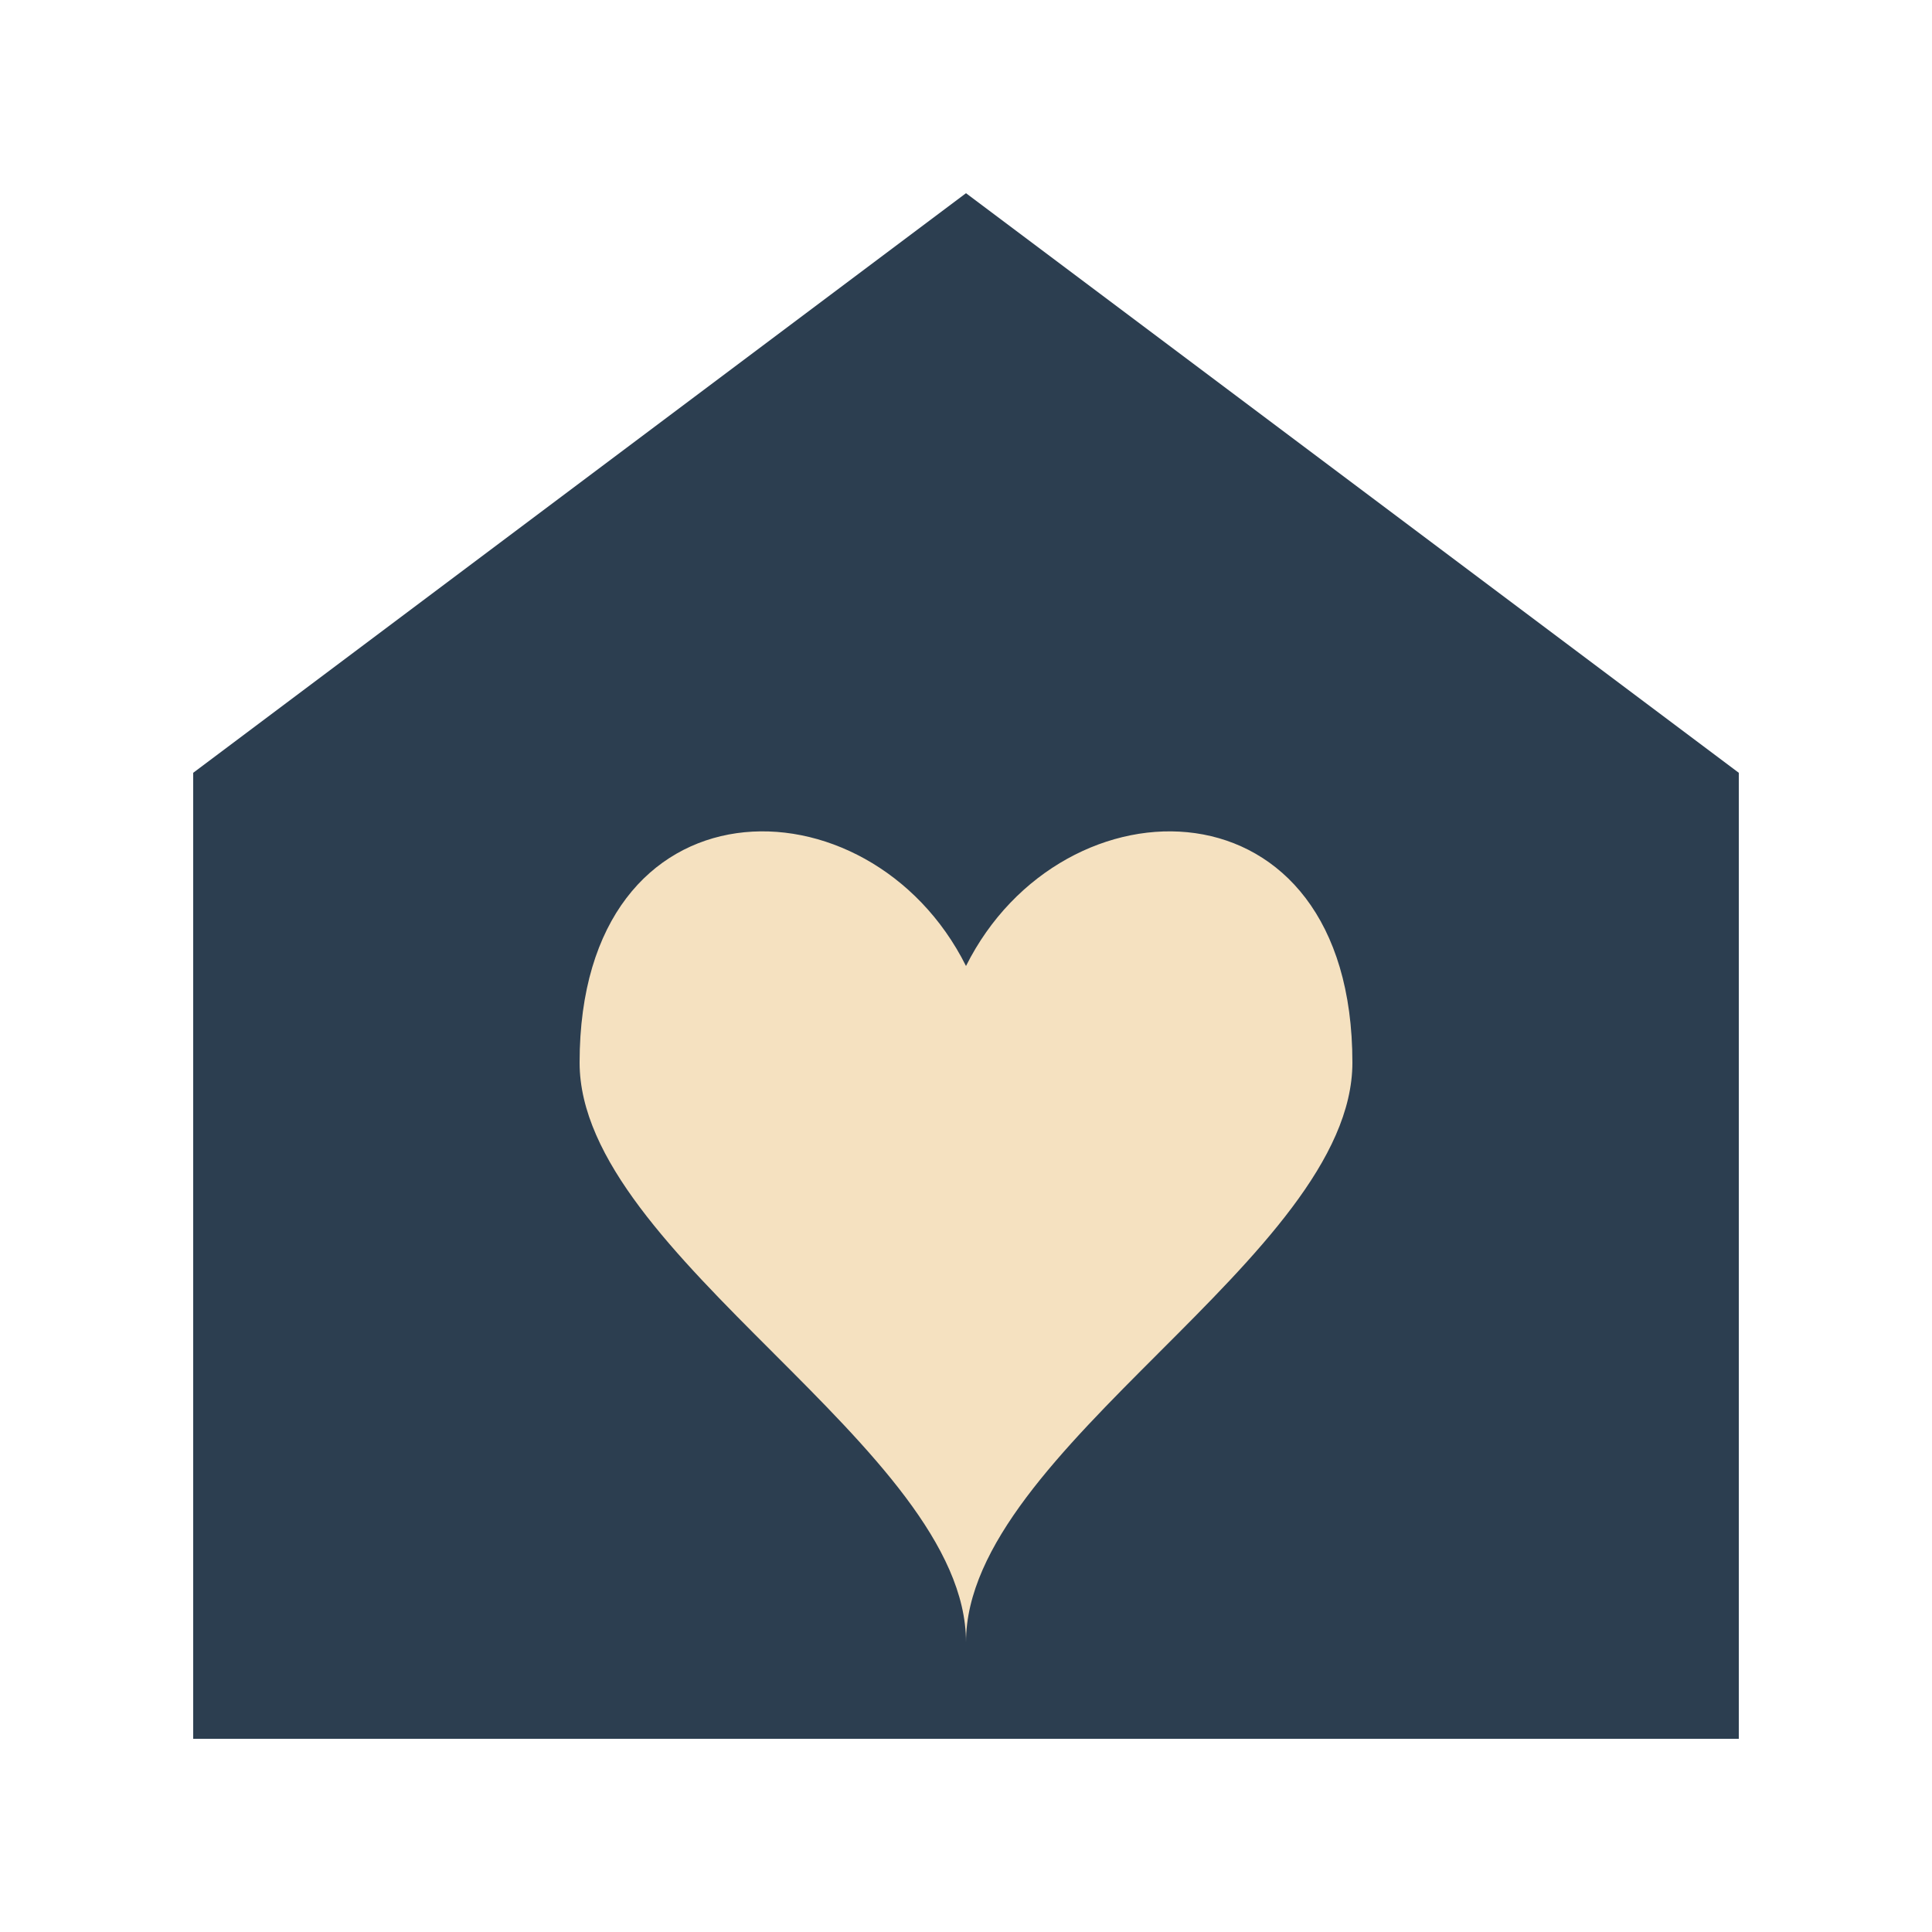
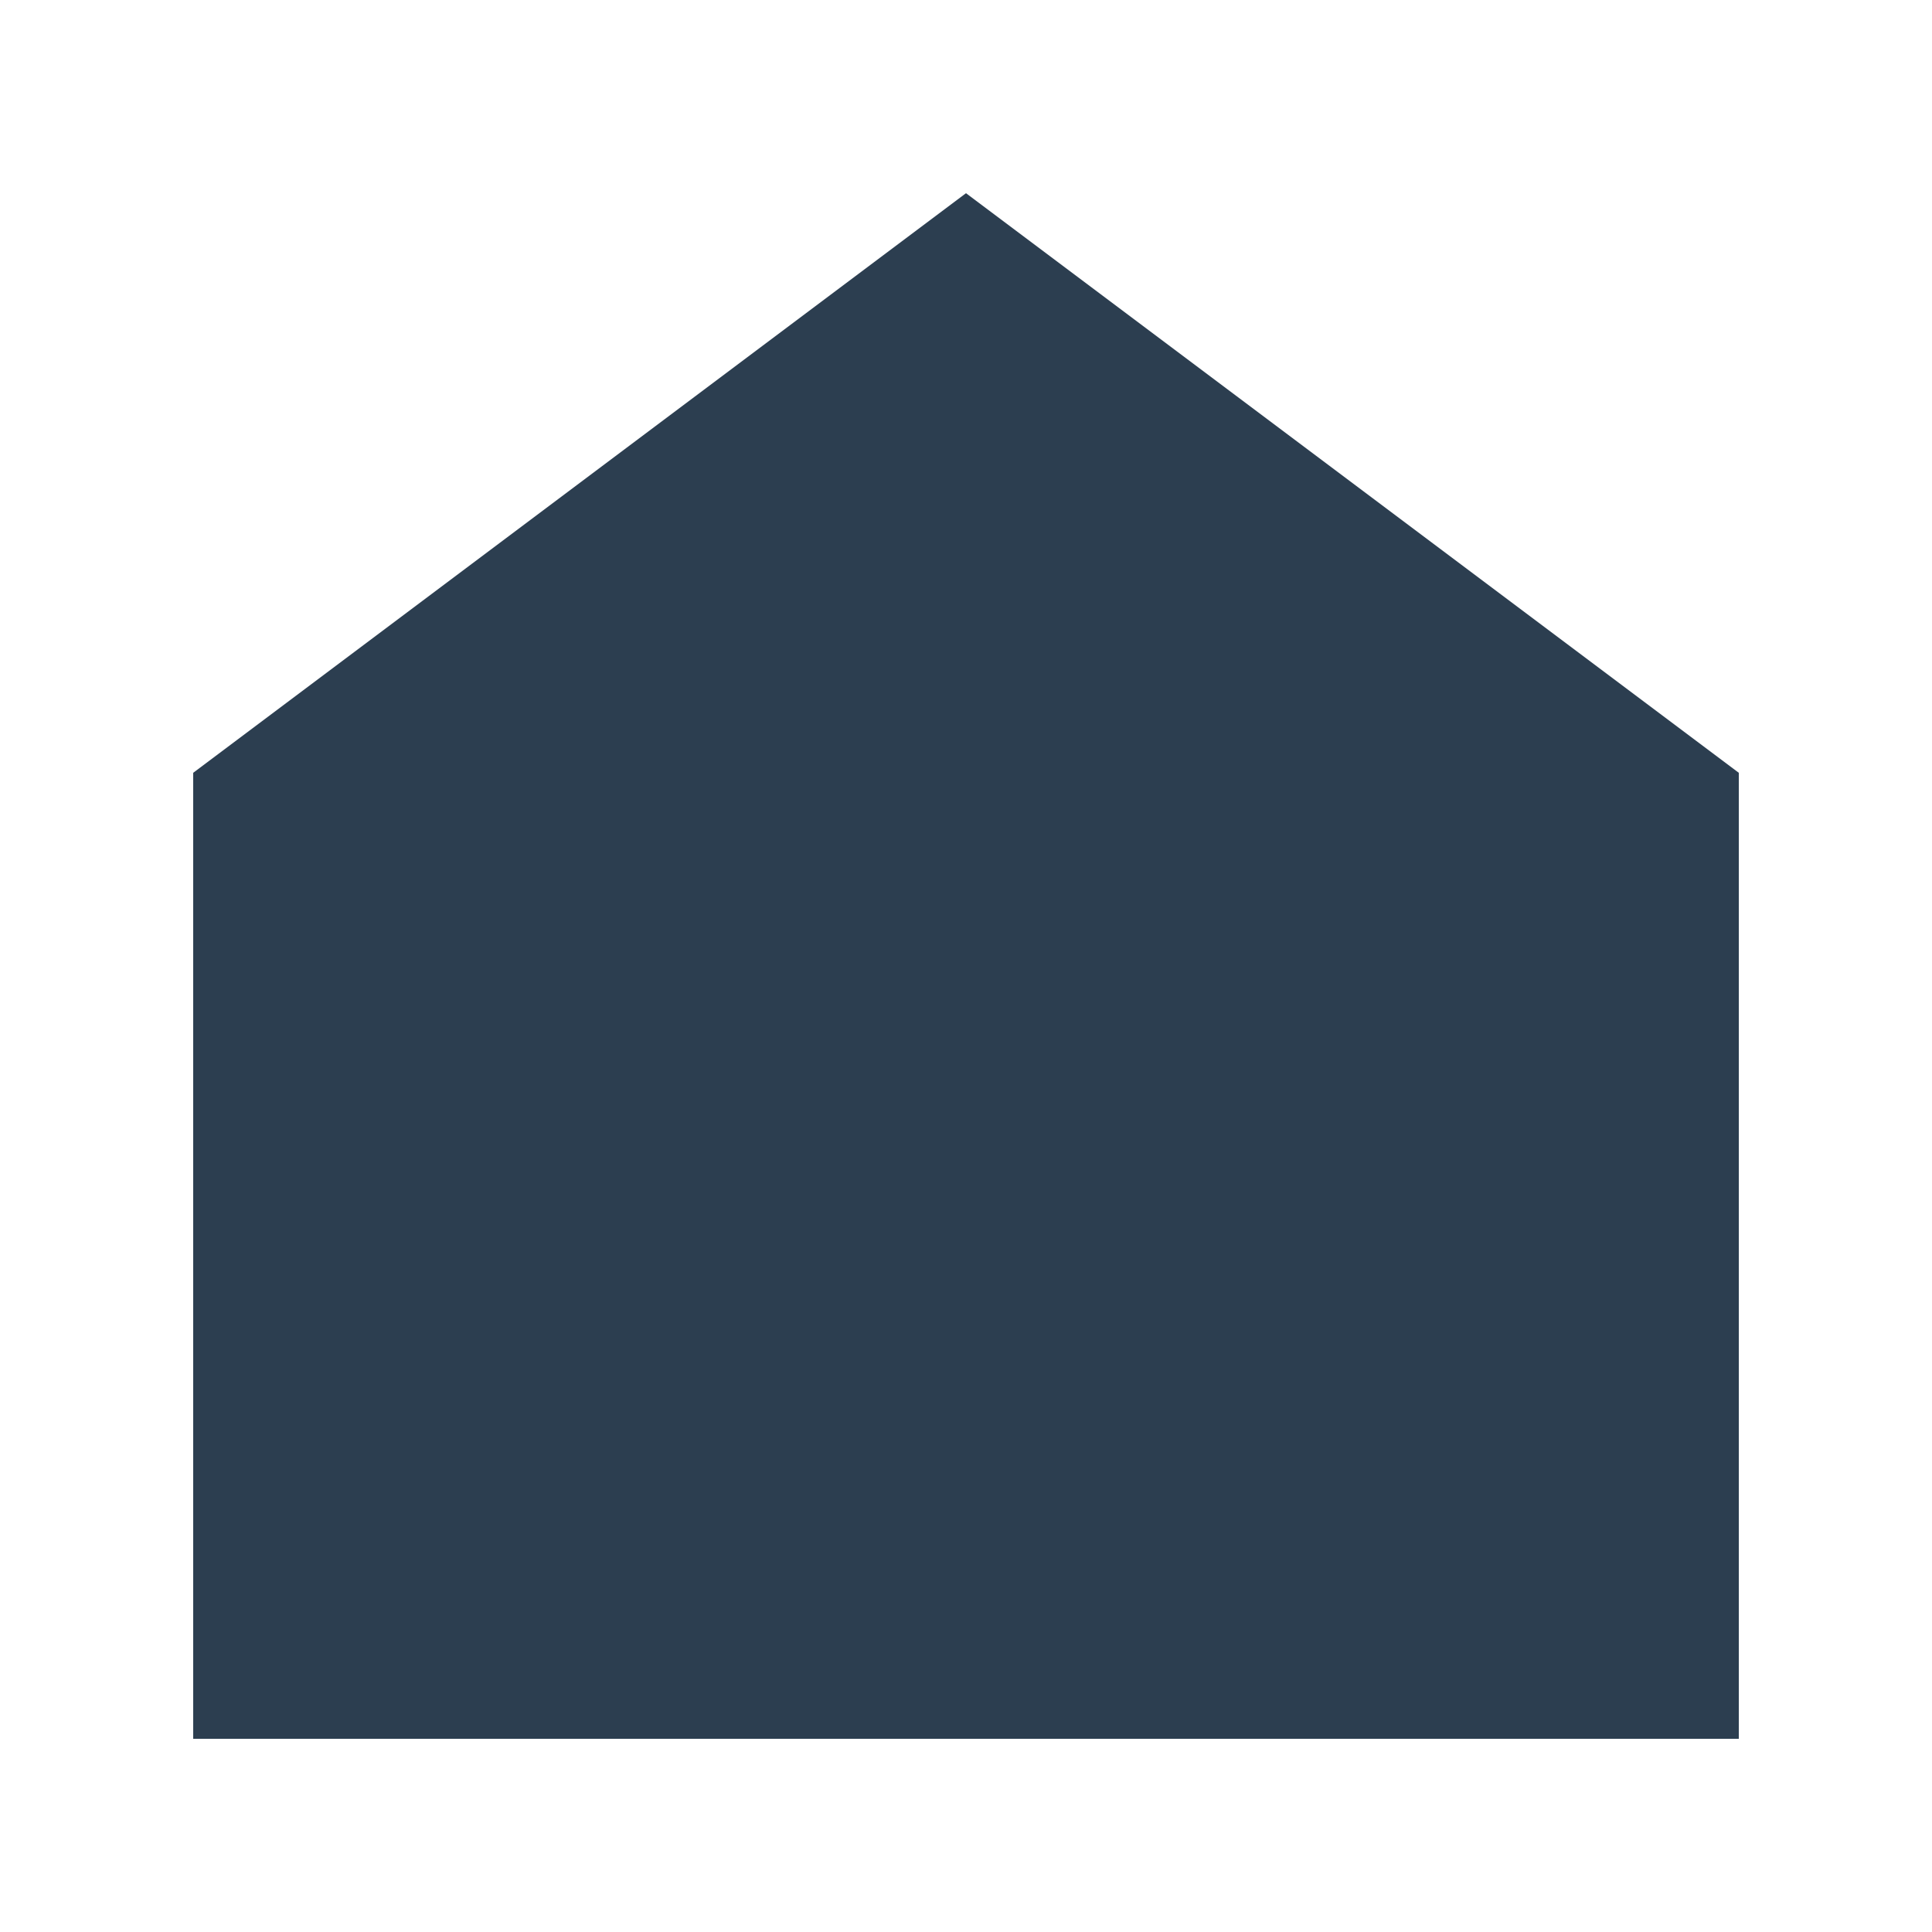
<svg xmlns="http://www.w3.org/2000/svg" width="100" height="100" viewBox="0 0 100 100">
  <polygon points="50,10 90,40 90,90 10,90 10,40" fill="#2c3e50" />
-   <path d="M50,50            c-5,-10 -20,-10 -20,5            c0,10 20,20 20,30            c0,-10 20,-20 20,-30            c0,-15 -15,-15 -20,-5            z" fill="#f5e1c0" />
</svg>